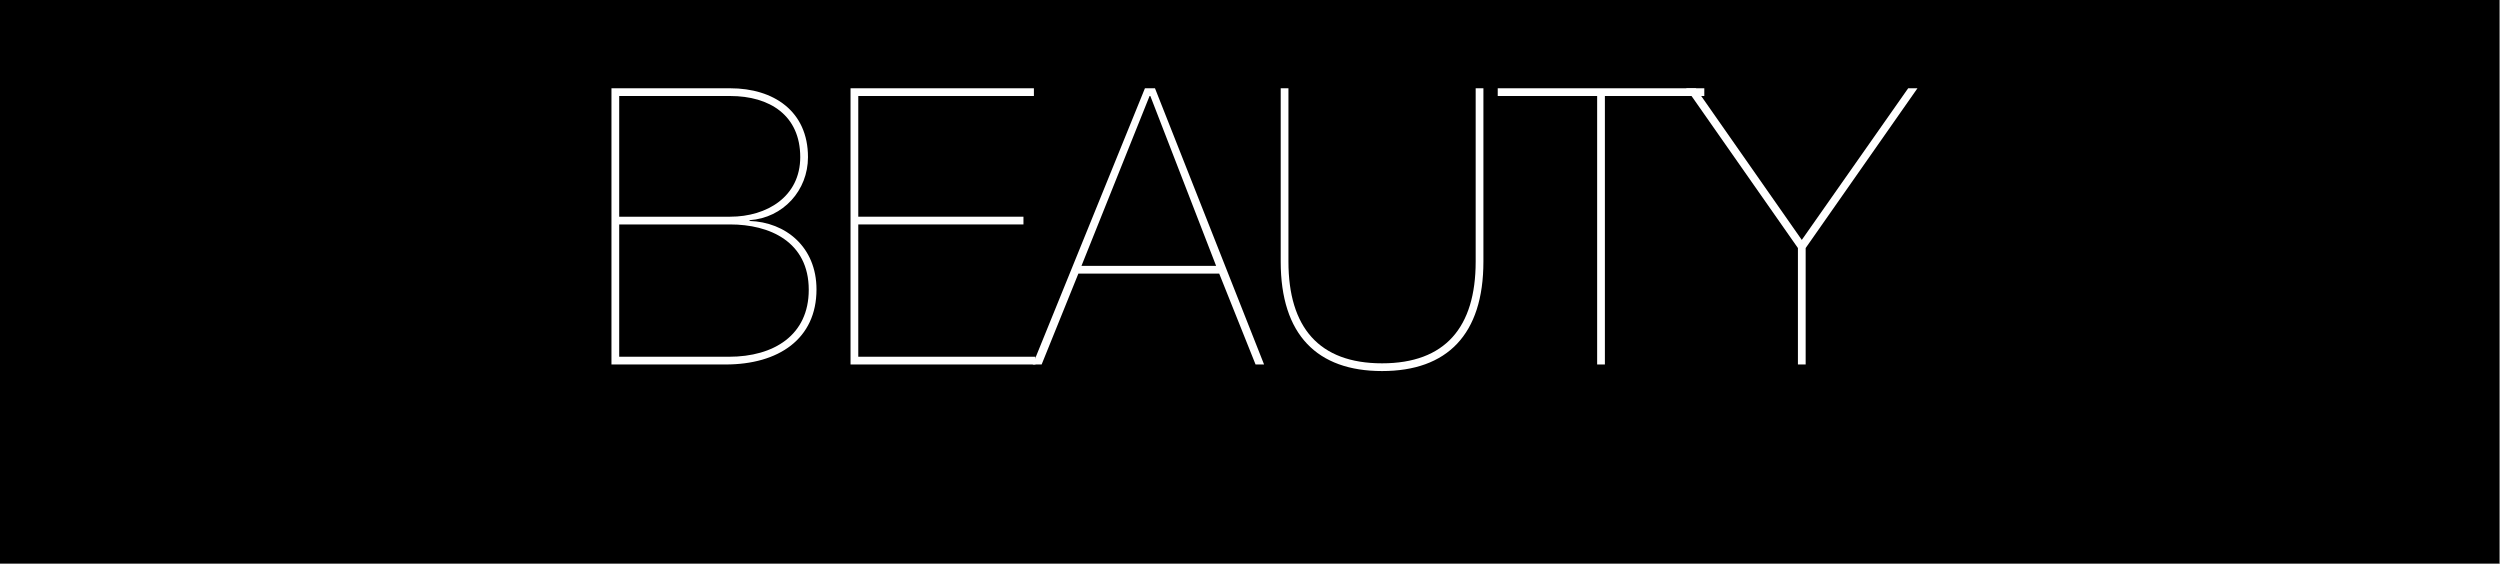
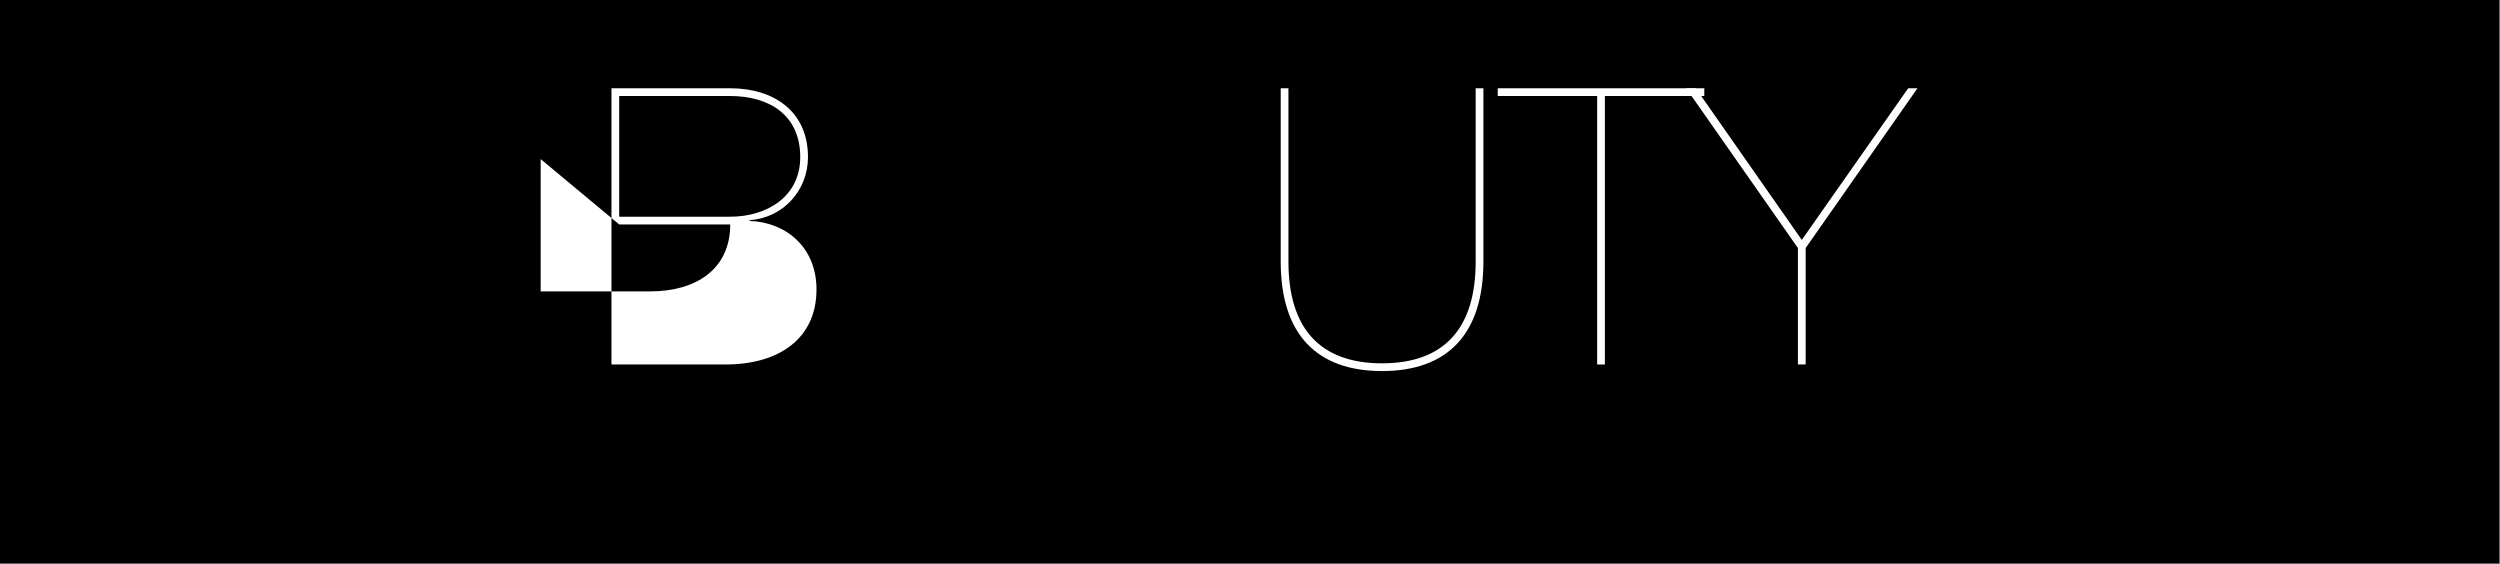
<svg xmlns="http://www.w3.org/2000/svg" width="100%" height="100%" viewBox="0 0 2585 583" version="1.1" xml:space="preserve" style="fill-rule:evenodd;clip-rule:evenodd;stroke-linejoin:round;stroke-miterlimit:1.414;">
  <rect x="0" y="0" width="2585" height="583" fill="#808080" stroke="none" />
  <rect id="Beauty" x="0" y="0" width="2584.11" height="582.546" />
  <g>
-     <path d="M640.253,232.073l114.8,0c40.4,0 81.2,17.6 81.2,67.6c0,46.8 -36,69.2 -82.4,69.2l-113.6,0l0,-136.8Zm-8,144.8l118,0c54.8,0 94,-26.4 94,-77.6c0,-44 -32,-69.6 -69.2,-70.8l0,-0.8c34.8,-2.4 60.4,-30.8 60.4,-65.2c0,-47.6 -35.6,-71.2 -80.4,-71.2l-122.8,0l0,285.6Zm8,-277.6l114.8,0c40.8,0 72.4,20 72.4,63.2c0,40.8 -34.4,61.6 -72.4,61.6l-114.8,0l0,-124.8Z" style="fill:#fff;fill-rule:nonzero;" />
-     <path d="M887.453,232.073l170.8,0l0,-8l-170.8,0l0,-124.8l181.6,0l0,-8l-189.6,0l0,285.6l191.2,0l0,-8l-183.2,0l0,-136.8Z" style="fill:#fff;fill-rule:nonzero;" />
-     <path d="M1118.25,274.873l70.4,-175.6l0.8,0l68,175.6l-139.2,0Zm142.4,8l37.6,94l8.8,0l-112.8,-285.6l-10.4,0l-116,285.6l9.2,0l38,-94l145.6,0Z" style="fill:#fff;fill-rule:nonzero;" />
+     <path d="M640.253,232.073l114.8,0c0,46.8 -36,69.2 -82.4,69.2l-113.6,0l0,-136.8Zm-8,144.8l118,0c54.8,0 94,-26.4 94,-77.6c0,-44 -32,-69.6 -69.2,-70.8l0,-0.8c34.8,-2.4 60.4,-30.8 60.4,-65.2c0,-47.6 -35.6,-71.2 -80.4,-71.2l-122.8,0l0,285.6Zm8,-277.6l114.8,0c40.8,0 72.4,20 72.4,63.2c0,40.8 -34.4,61.6 -72.4,61.6l-114.8,0l0,-124.8Z" style="fill:#fff;fill-rule:nonzero;" />
    <path d="M1525.85,270.473c0,68 -31.6,105.2 -96.8,105.2c-65.2,0 -96.8,-37.2 -96.8,-105.2l0,-179.2l-8,0l0,179.2c0,75.6 37.6,113.2 104.8,113.2c67.2,0 104.8,-37.6 104.8,-113.2l0,-179.2l-8,0l0,179.2Z" style="fill:#fff;fill-rule:nonzero;" />
    <path d="M1651.45,99.273l0,277.6l8,0l0,-277.6l102.8,0l0,-8l-213.6,0l0,8l102.8,0Z" style="fill:#fff;fill-rule:nonzero;" />
    <path d="M1863.05,248.073l-109.6,-156.8l-10,0l115.6,165.2l0,120.4l8,0l0,-120.4l115.6,-165.2l-9.6,0l-110,156.8Z" style="fill:#fff;fill-rule:nonzero;" />
  </g>
</svg>